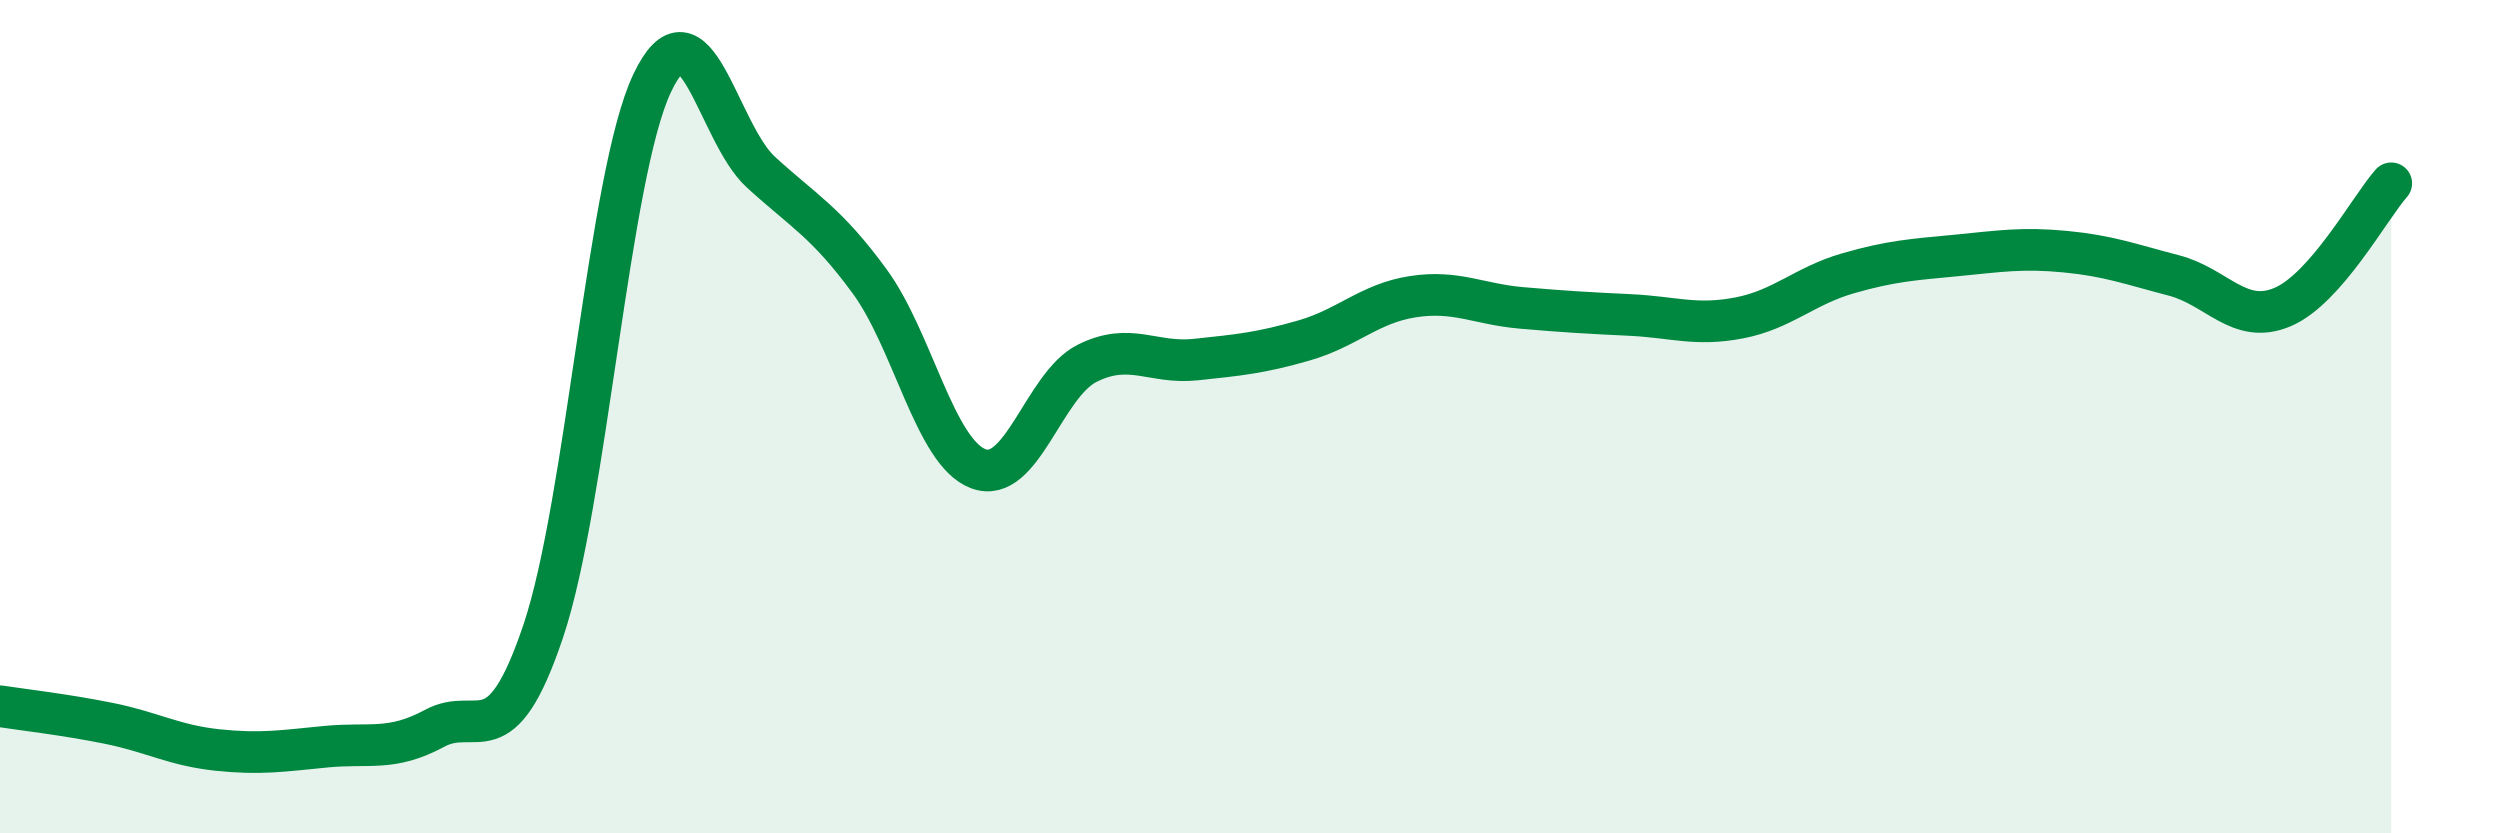
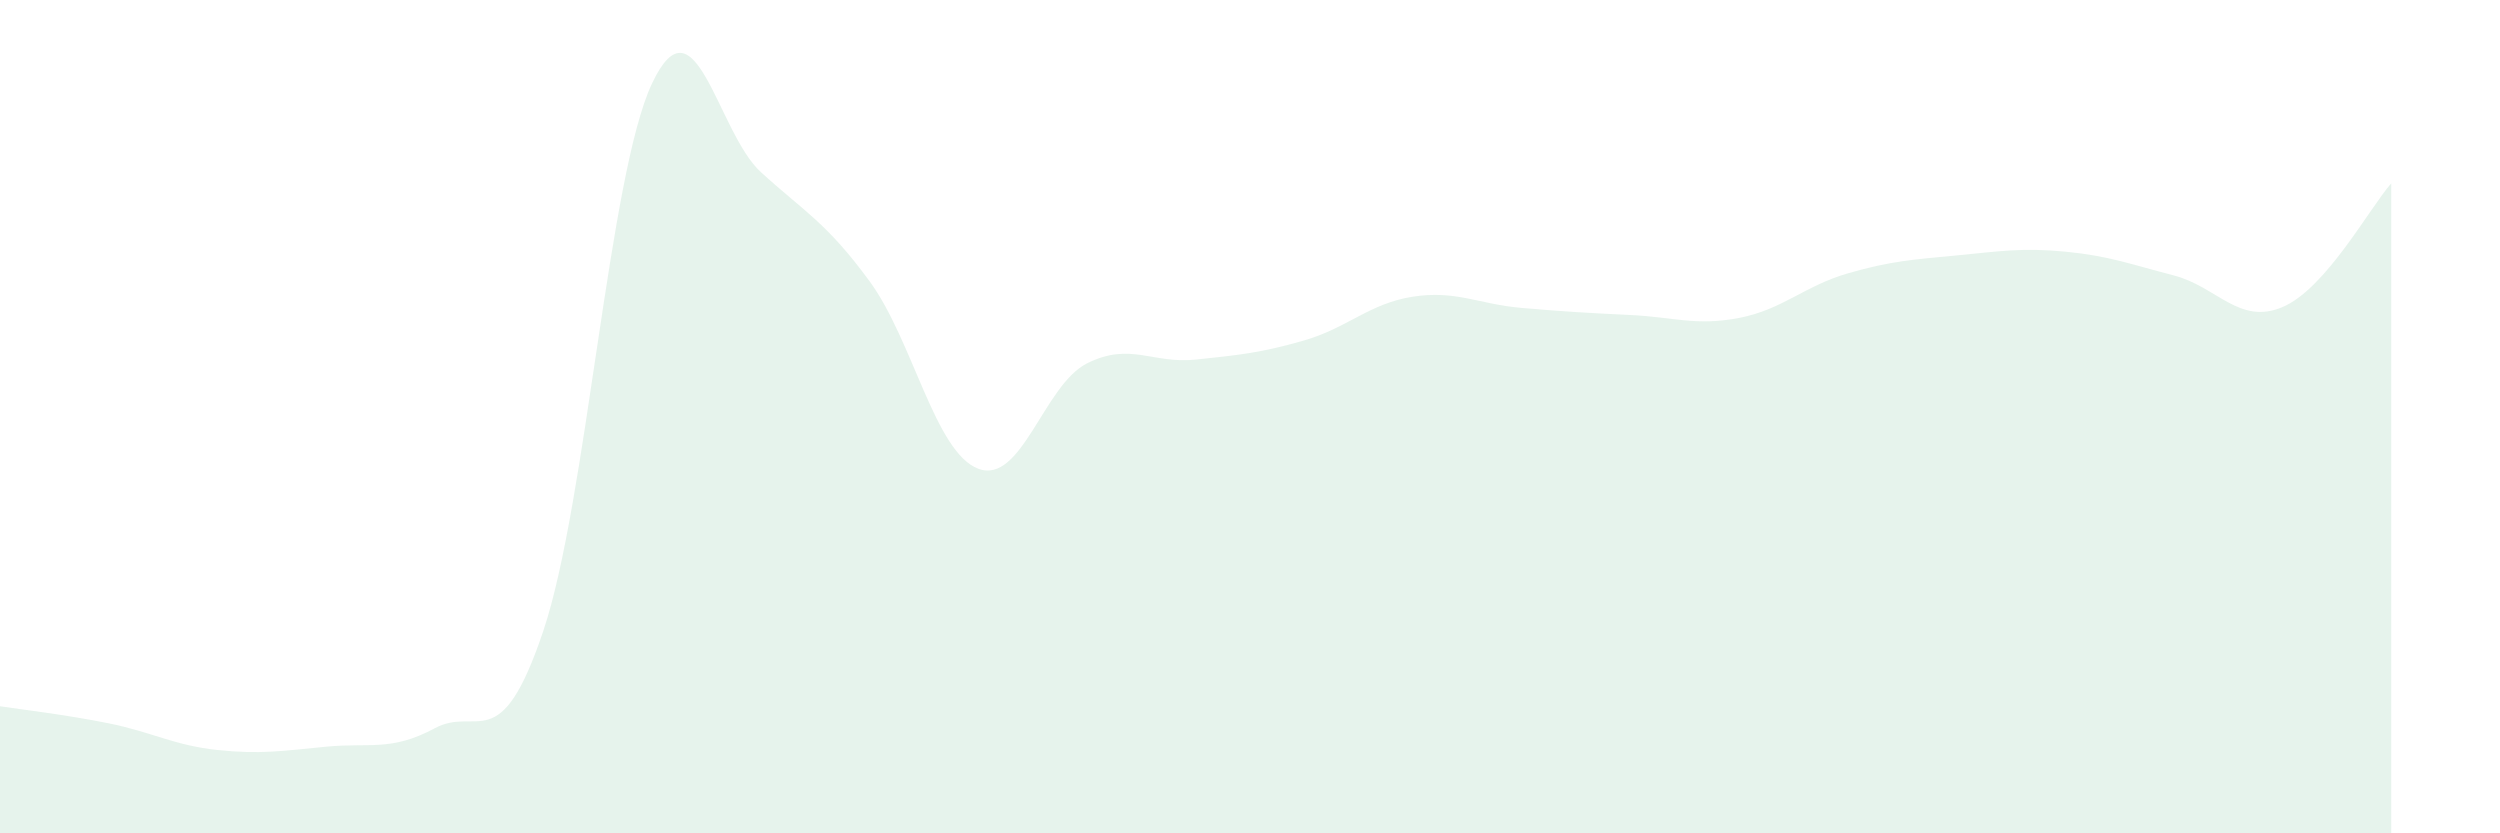
<svg xmlns="http://www.w3.org/2000/svg" width="60" height="20" viewBox="0 0 60 20">
  <path d="M 0,16.95 C 0.52,17.03 1.57,17.15 2.61,17.36 C 3.65,17.57 4.18,17.89 5.22,18 C 6.26,18.11 6.79,18.02 7.83,17.92 C 8.87,17.82 9.39,18.04 10.43,17.48 C 11.47,16.92 12,18.24 13.04,15.14 C 14.08,12.04 14.61,4.2 15.65,2 C 16.69,-0.2 17.22,3.18 18.26,4.13 C 19.3,5.08 19.83,5.33 20.87,6.75 C 21.91,8.17 22.44,10.86 23.48,11.25 C 24.52,11.64 25.05,9.24 26.09,8.72 C 27.13,8.2 27.66,8.74 28.7,8.63 C 29.74,8.52 30.26,8.47 31.3,8.17 C 32.34,7.87 32.87,7.28 33.91,7.12 C 34.95,6.96 35.48,7.3 36.52,7.39 C 37.56,7.48 38.09,7.51 39.13,7.56 C 40.17,7.61 40.7,7.83 41.74,7.63 C 42.78,7.43 43.31,6.86 44.35,6.56 C 45.39,6.26 45.92,6.23 46.96,6.13 C 48,6.03 48.53,5.94 49.57,6.04 C 50.61,6.14 51.13,6.34 52.17,6.61 C 53.21,6.88 53.74,7.81 54.78,7.37 C 55.82,6.93 56.87,4.99 57.39,4.4L57.39 20L0 20Z" fill="#008740" opacity="0.1" stroke-linecap="round" stroke-linejoin="round" />
-   <path d="M 0,16.95 C 0.52,17.03 1.57,17.15 2.61,17.36 C 3.65,17.57 4.18,17.89 5.22,18 C 6.26,18.11 6.79,18.02 7.83,17.92 C 8.87,17.82 9.39,18.04 10.43,17.48 C 11.47,16.92 12,18.24 13.04,15.14 C 14.08,12.04 14.61,4.2 15.65,2 C 16.69,-0.2 17.22,3.18 18.26,4.13 C 19.3,5.08 19.83,5.33 20.87,6.75 C 21.91,8.17 22.44,10.86 23.48,11.25 C 24.52,11.64 25.05,9.24 26.09,8.72 C 27.13,8.2 27.66,8.74 28.7,8.63 C 29.74,8.52 30.26,8.47 31.3,8.17 C 32.34,7.87 32.87,7.28 33.91,7.12 C 34.95,6.96 35.48,7.3 36.52,7.39 C 37.56,7.48 38.09,7.51 39.13,7.56 C 40.17,7.61 40.7,7.83 41.74,7.63 C 42.78,7.43 43.31,6.86 44.35,6.56 C 45.39,6.26 45.92,6.23 46.96,6.13 C 48,6.03 48.53,5.94 49.57,6.04 C 50.61,6.14 51.13,6.34 52.17,6.61 C 53.21,6.88 53.74,7.81 54.78,7.37 C 55.82,6.93 56.87,4.99 57.39,4.4" stroke="#008740" stroke-width="1" fill="none" stroke-linecap="round" stroke-linejoin="round" />
</svg>